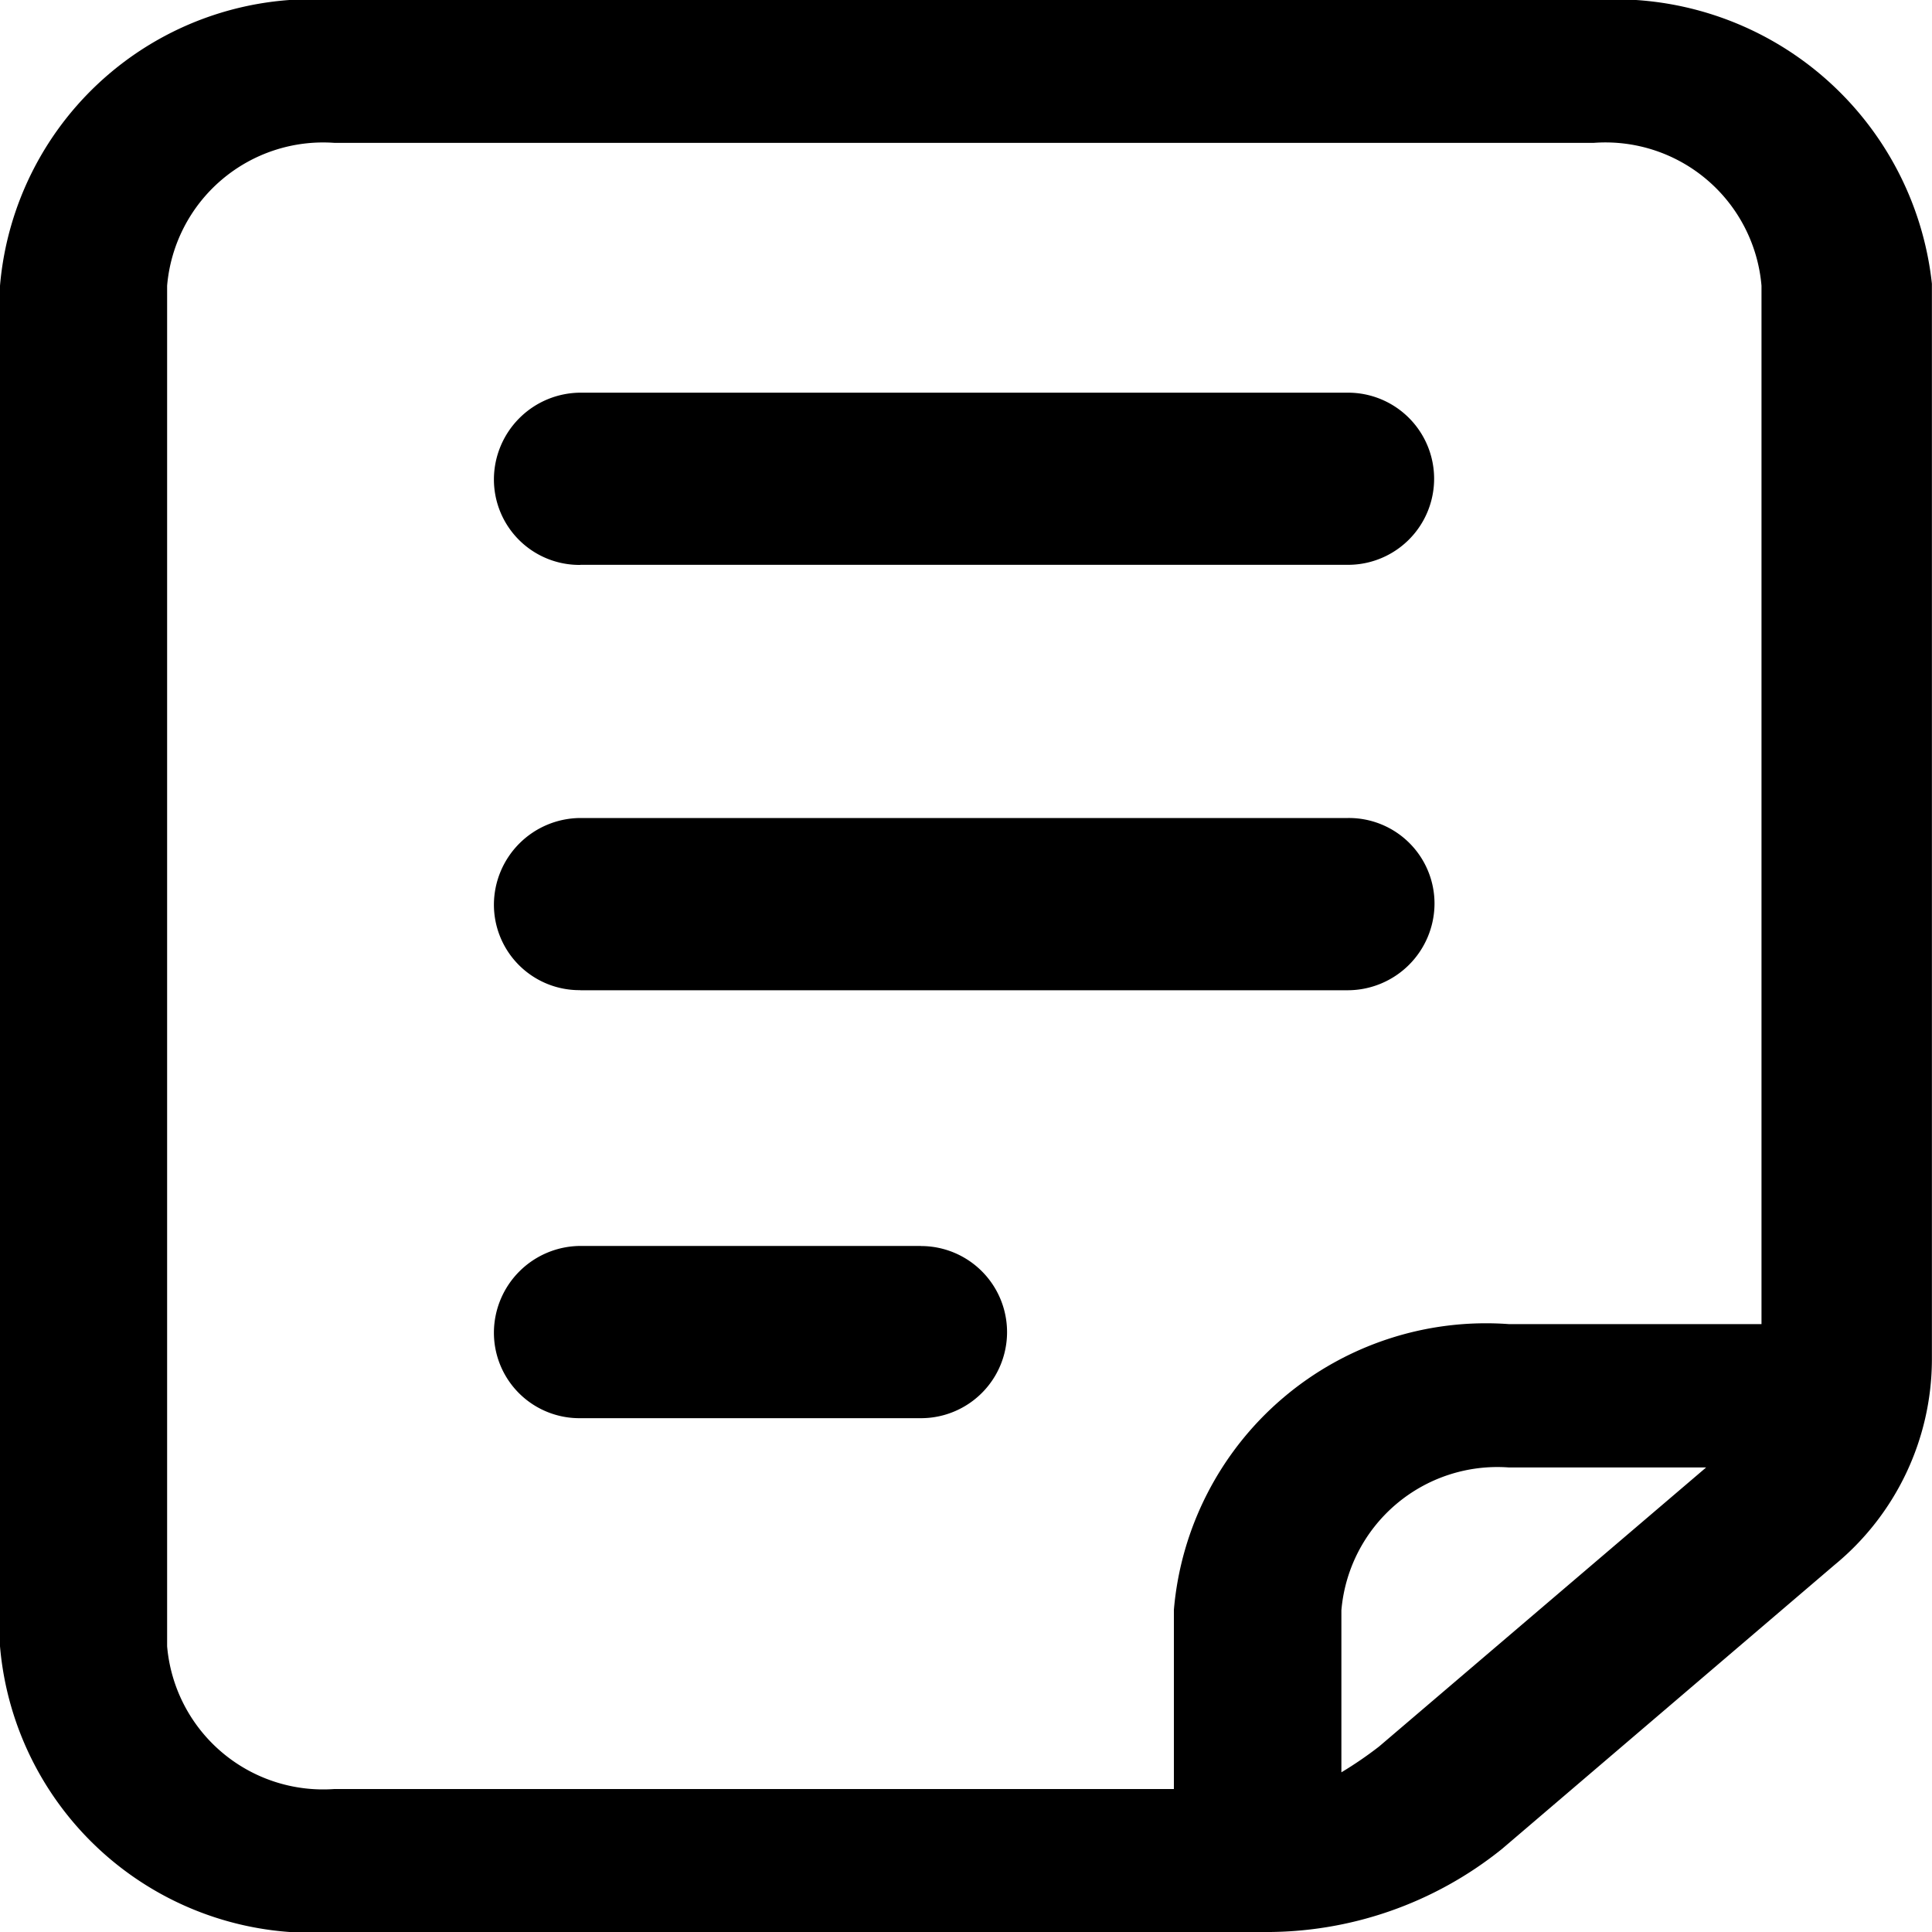
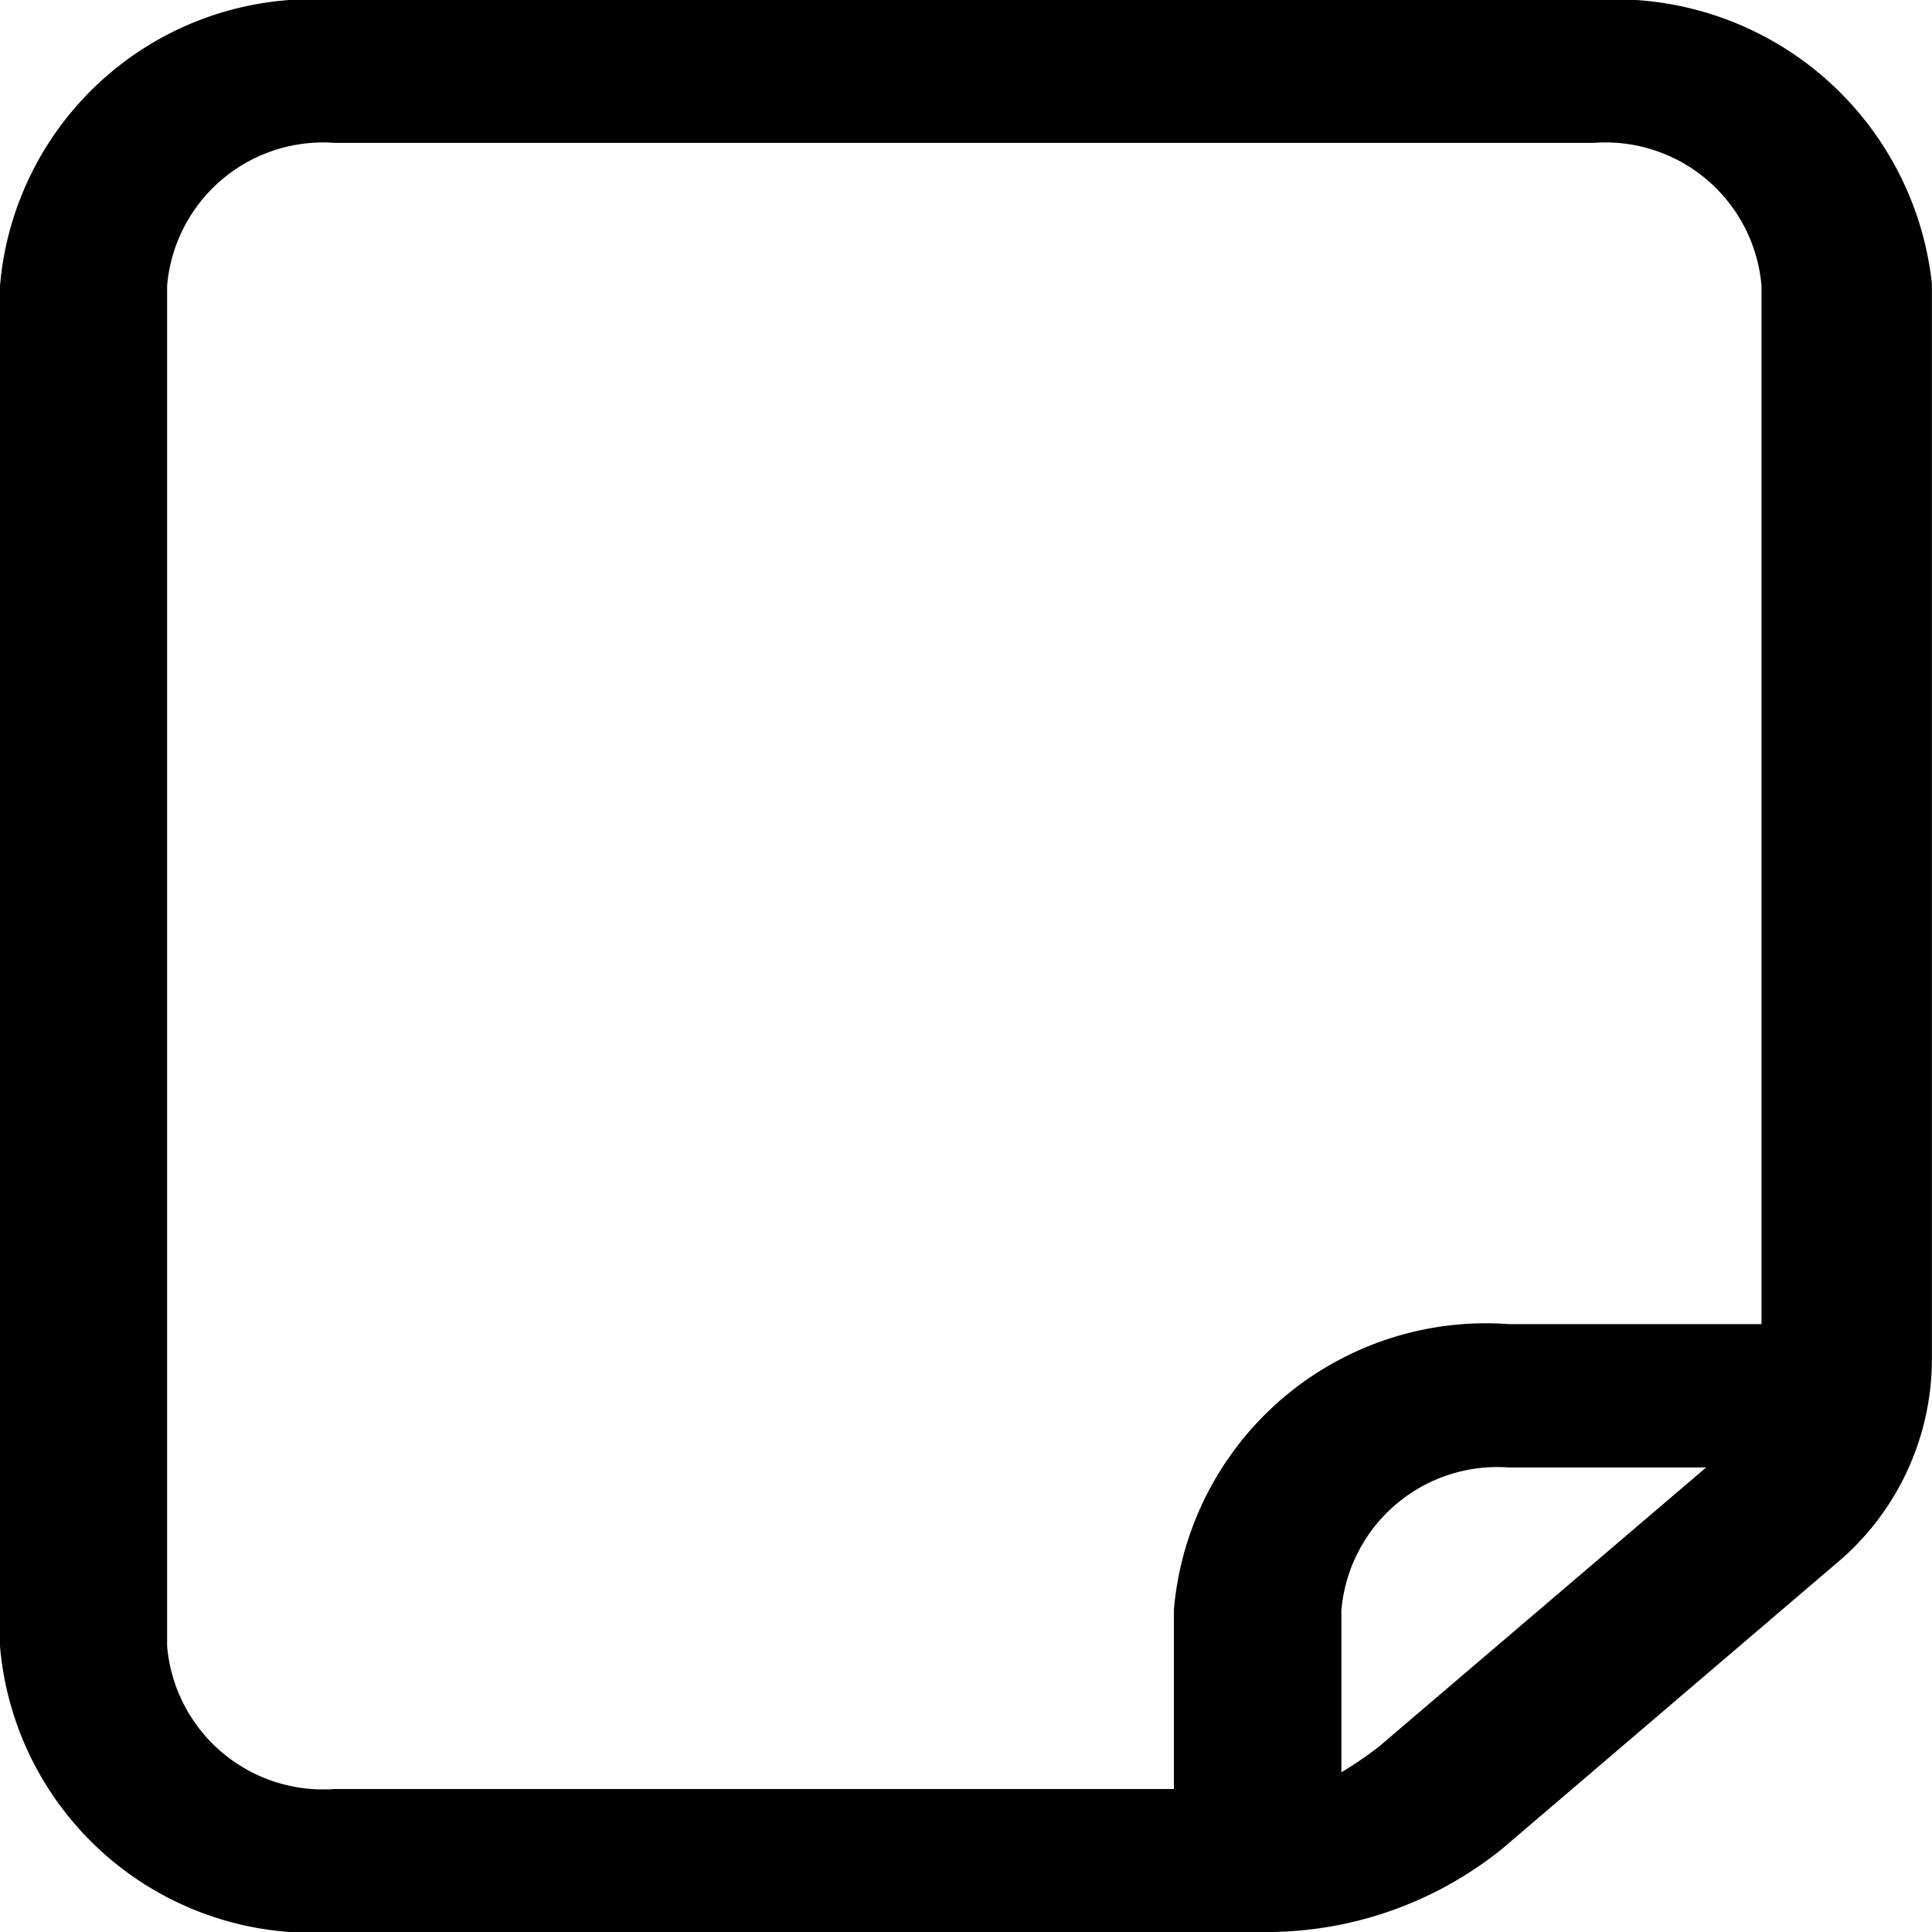
<svg xmlns="http://www.w3.org/2000/svg" width="20" height="20" viewBox="0 0 20 20">
  <g transform="translate(-73.465 0)">
    <path d="M89.966,0H76.931a3.243,3.243,0,0,0-3.466,2.958V17.042A3.243,3.243,0,0,0,76.931,20h9.6a3.887,3.887,0,0,0,2.484-.861L92.456,16.2a2.761,2.761,0,0,0,1.008-2.119V2.937A3.3,3.3,0,0,0,89.966,0ZM75.195,17.042V2.958a1.621,1.621,0,0,1,1.733-1.479H89.963A1.621,1.621,0,0,1,91.7,2.958V13.707H89.083a3.243,3.243,0,0,0-3.466,2.958V18.52H76.925a1.621,1.621,0,0,1-1.73-1.478ZM87.741,18.08a4.009,4.009,0,0,1-.39.267V16.67a1.621,1.621,0,0,1,1.733-1.479h2.043Z" transform="translate(0 0)" />
-     <path d="M302.26,247.041h7.947a.891.891,0,1,0,0-1.782H302.26a.9.9,0,0,0-.895.892.885.885,0,0,0,.895.891Zm3.526,7.051H302.26a.9.9,0,0,0-.895.891.885.885,0,0,0,.895.892h3.526a.891.891,0,1,0,0-1.782Zm-3.526-2.647h7.947a.9.9,0,0,0,.895-.891.886.886,0,0,0-.895-.892H302.26a.9.9,0,0,0-.895.892.885.885,0,0,0,.895.89Z" transform="translate(-222.787 -241.194)" />
  </g>
</svg>